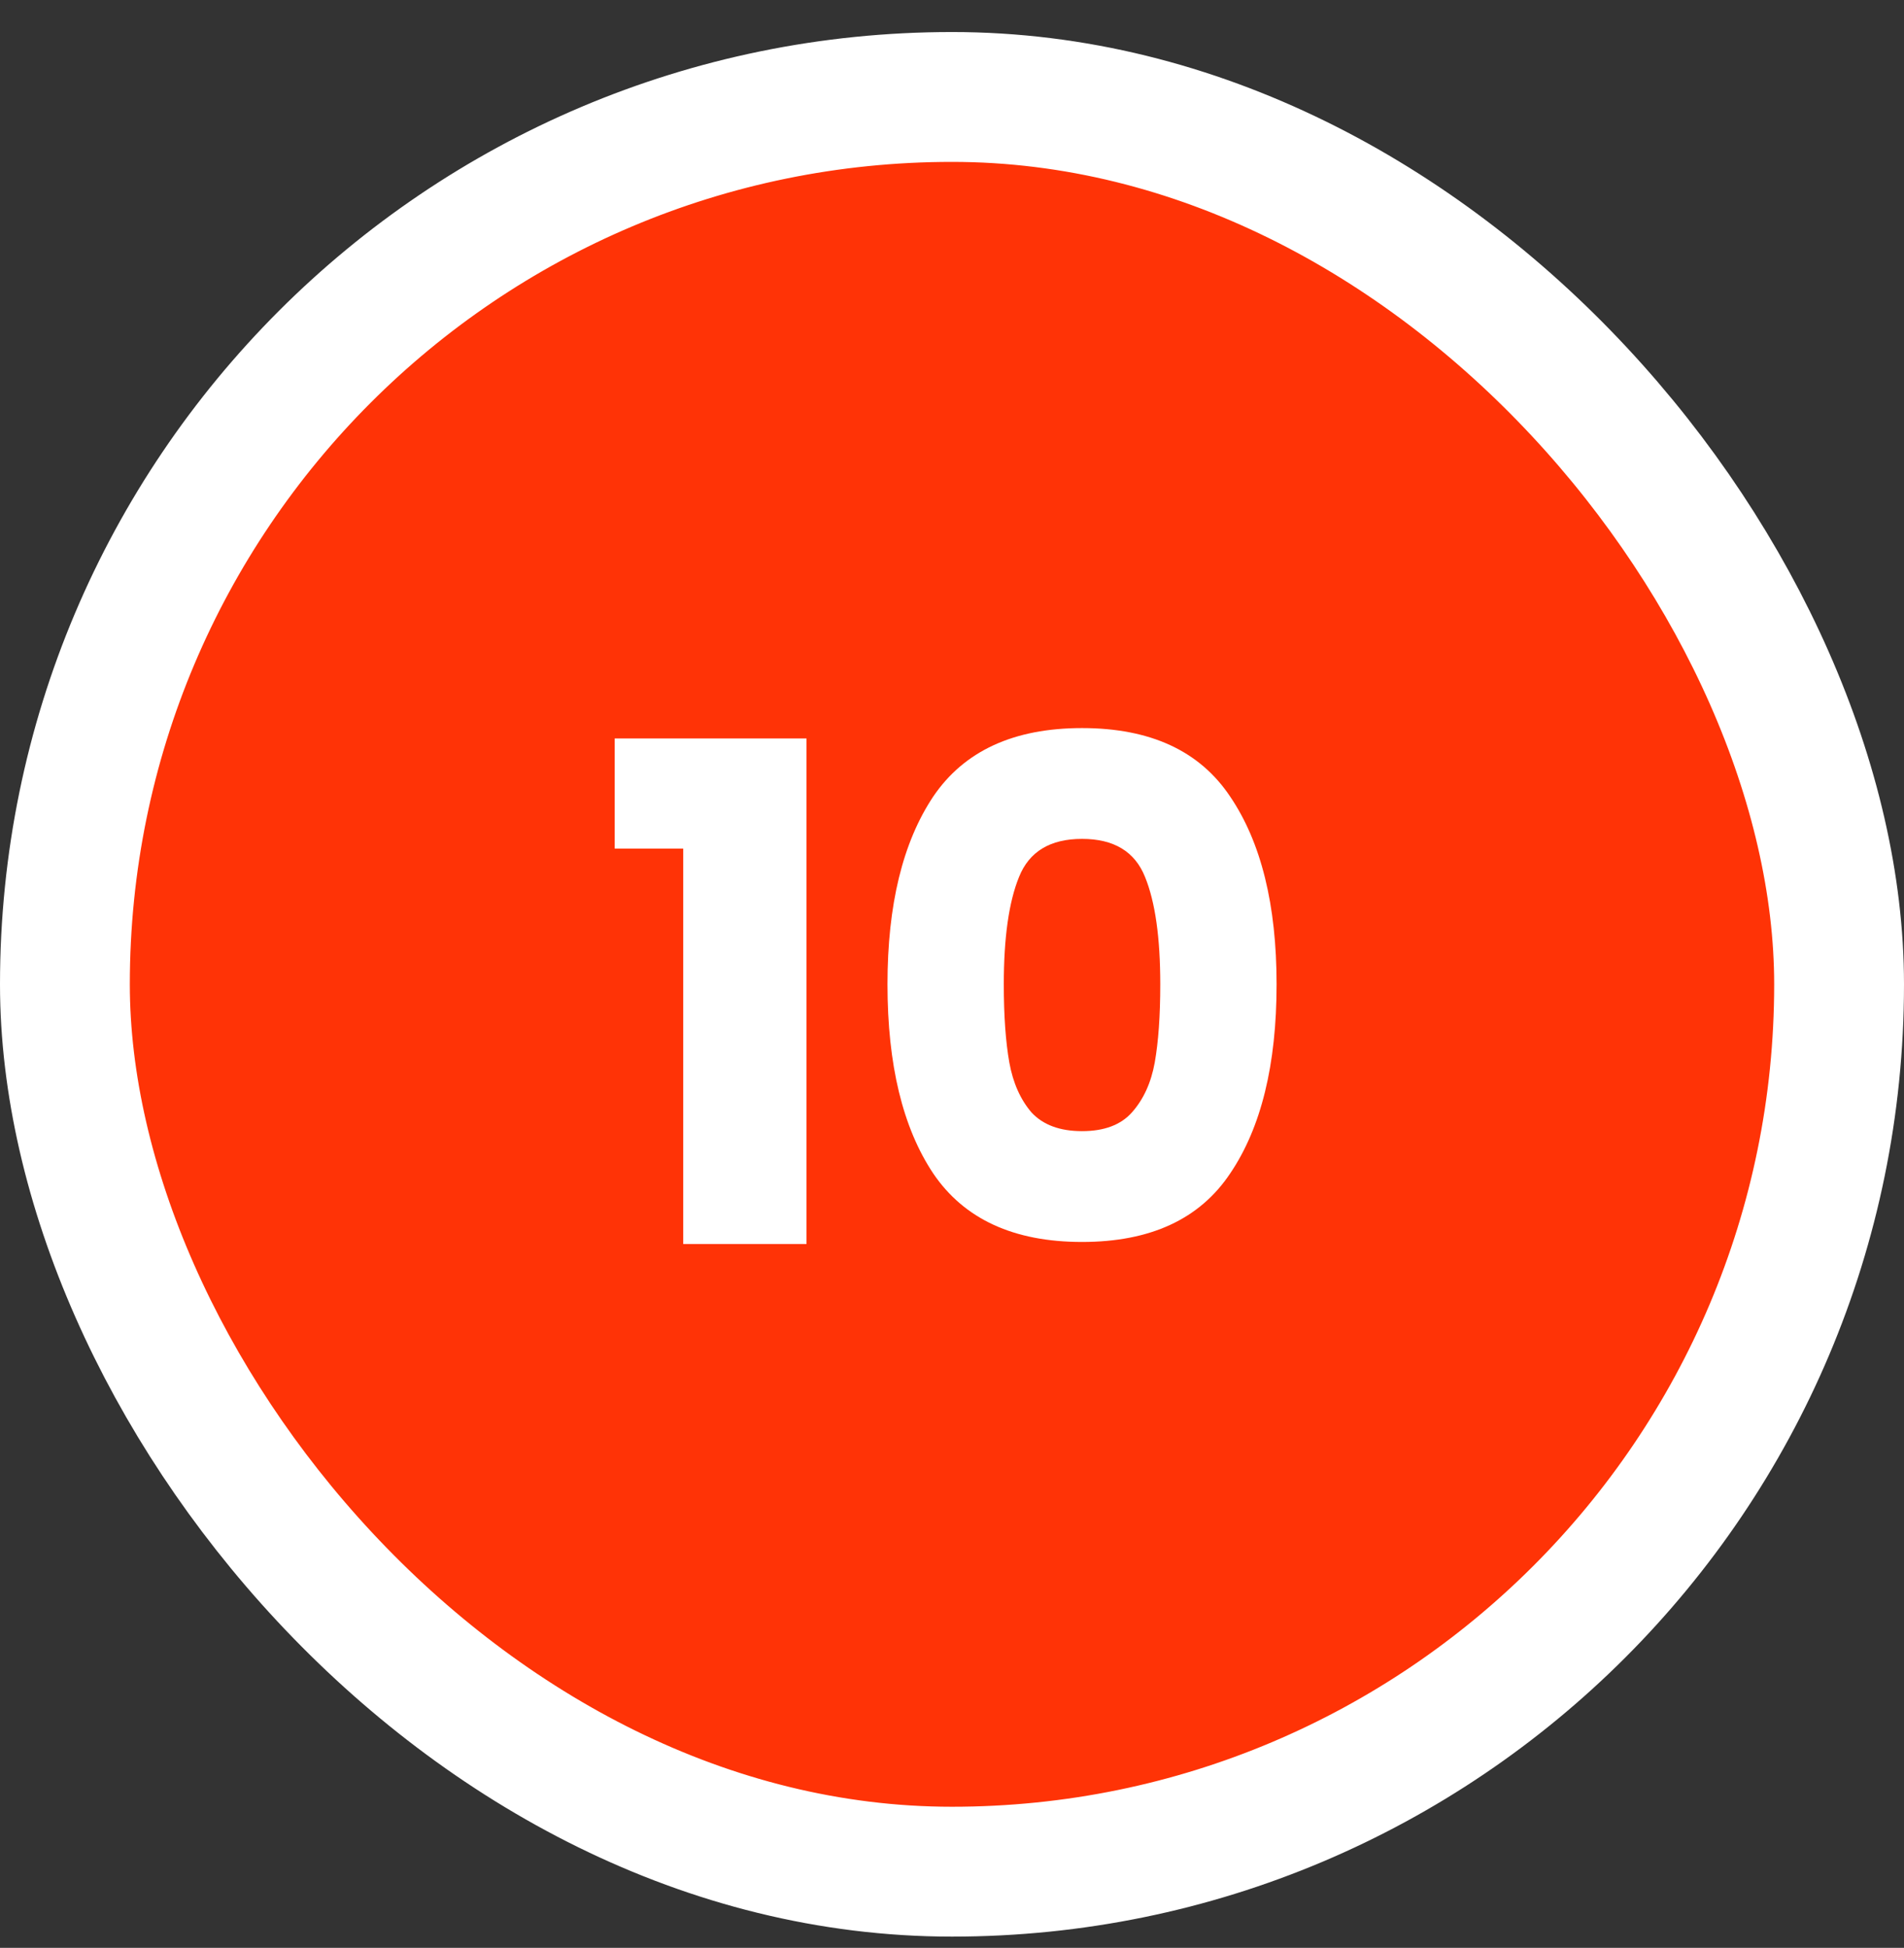
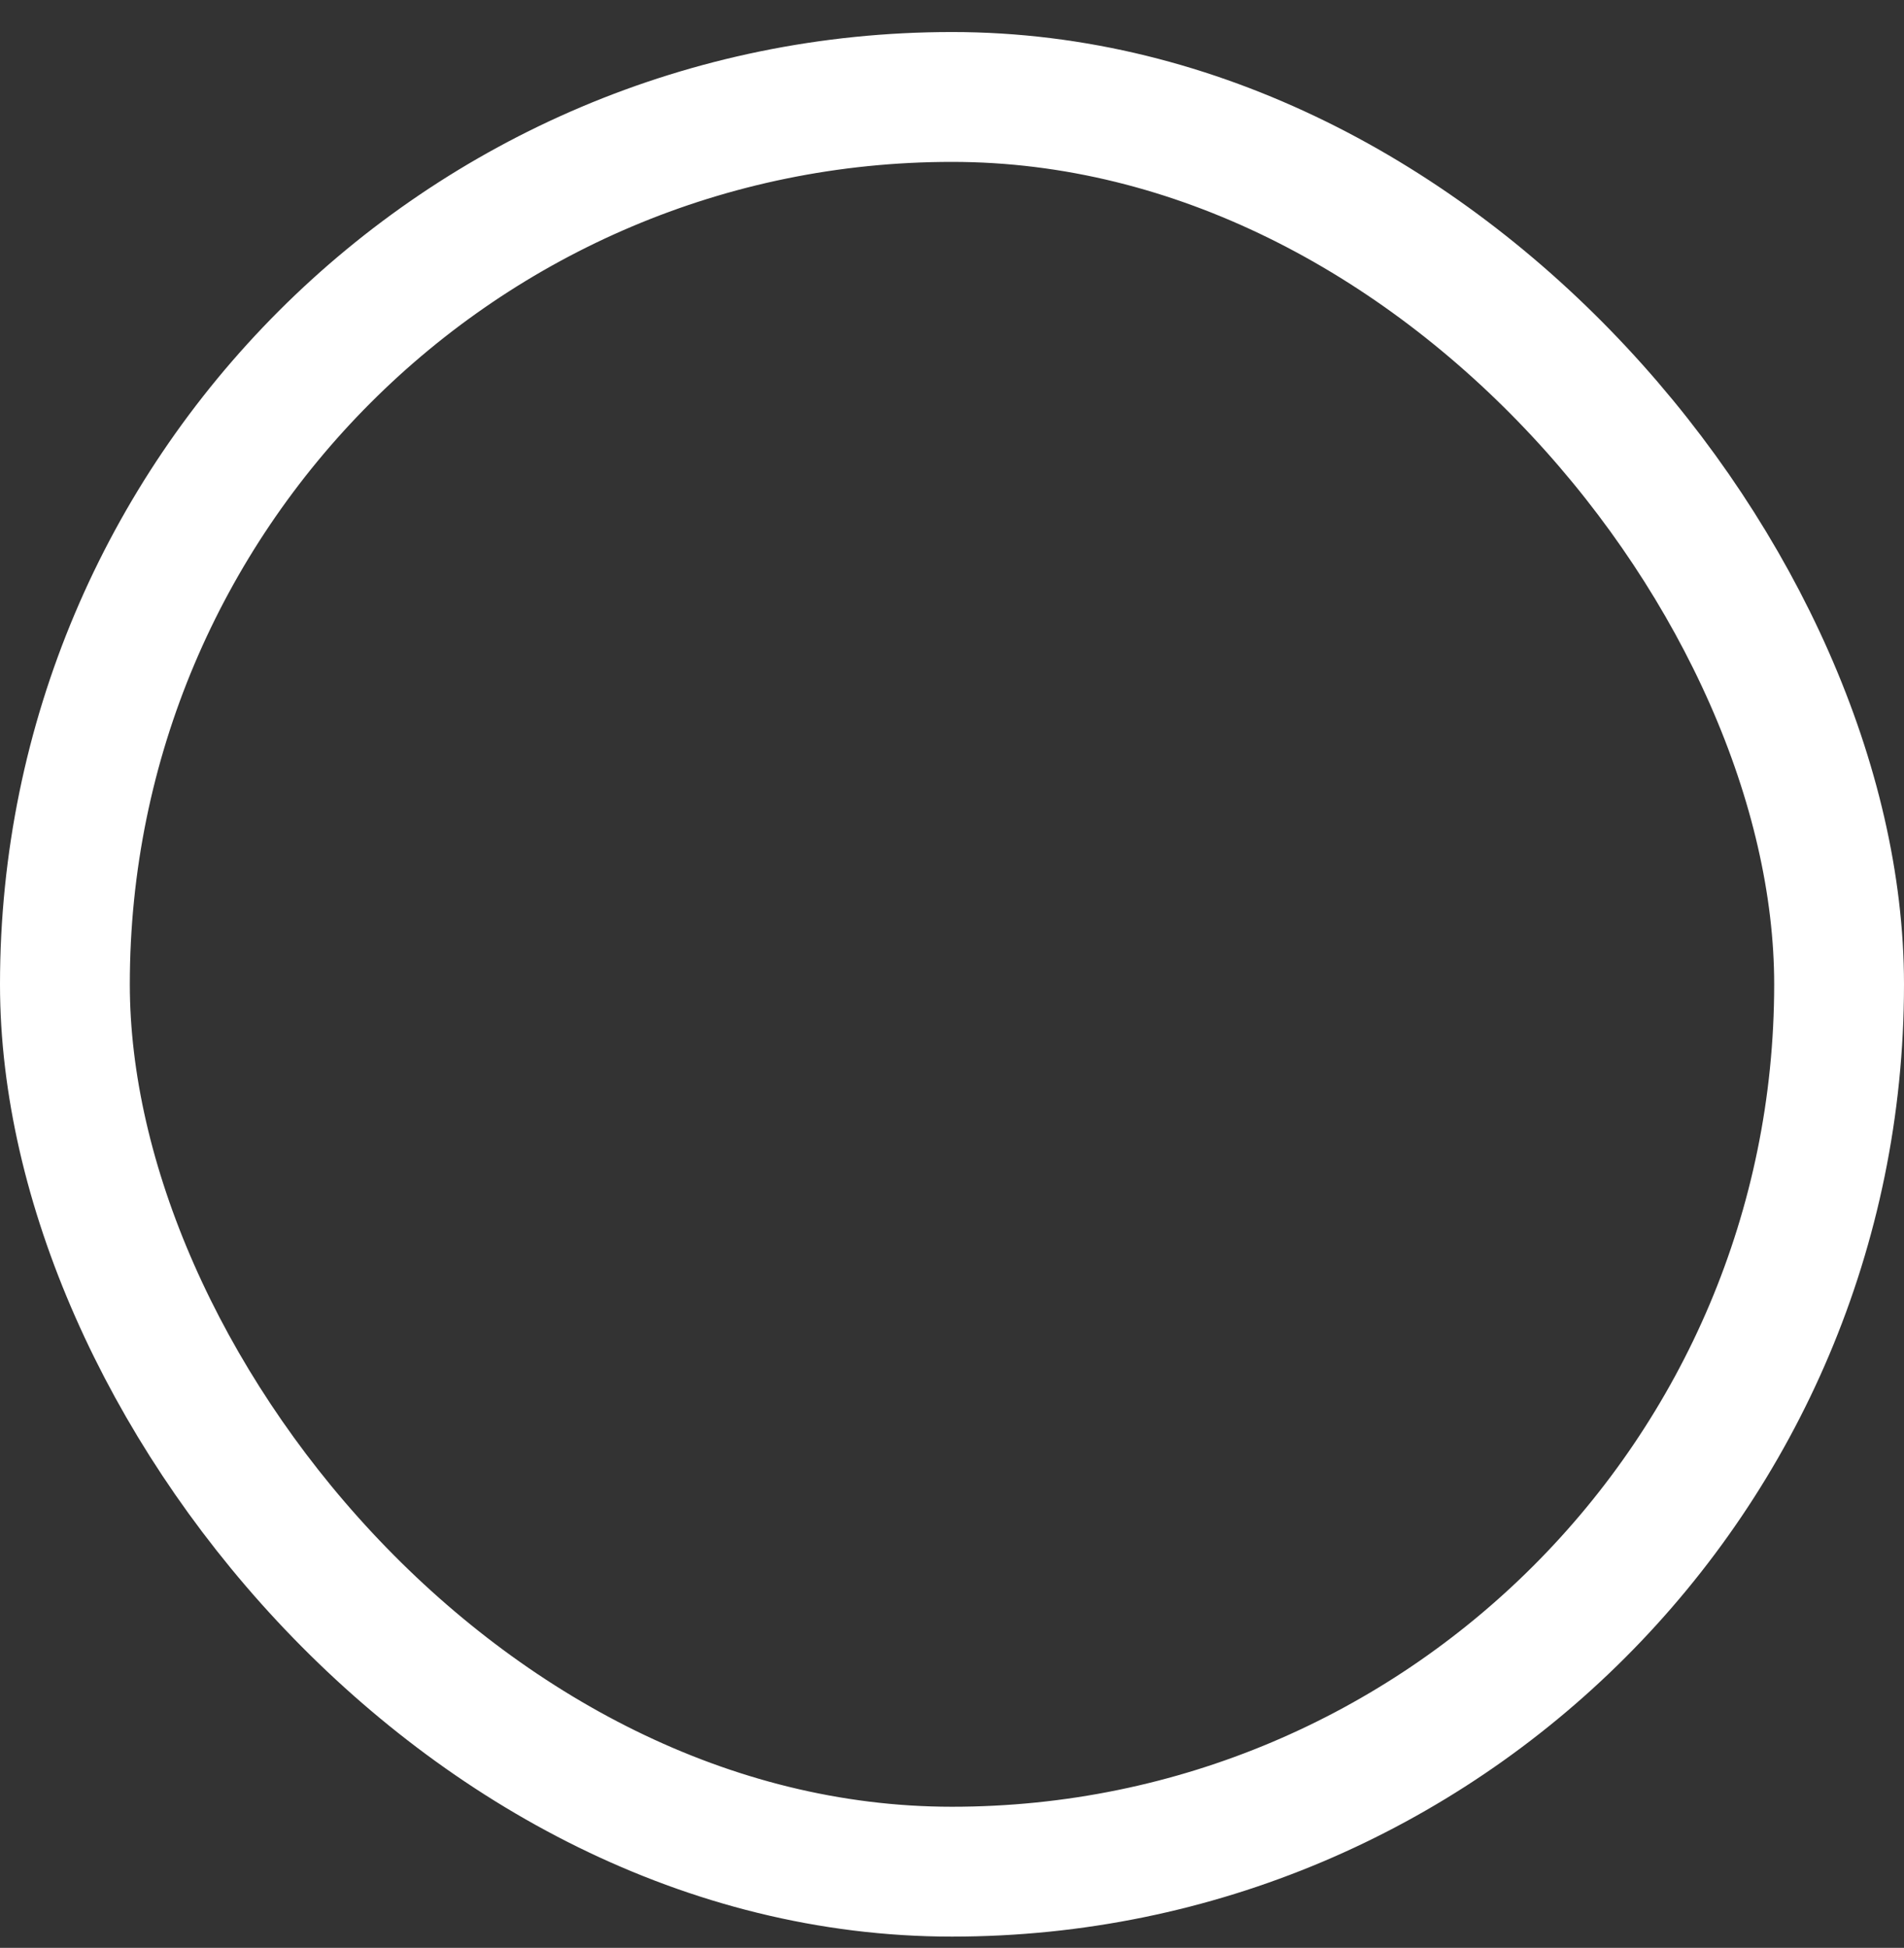
<svg xmlns="http://www.w3.org/2000/svg" width="44" height="45" viewBox="0 0 44 45" fill="none">
  <rect x="0" y="0" width="44" height="45" fill="#333333" stroke="none" />
-   <rect x="1.5" y="2.24" width="41" height="41" rx="20.5" fill="#FF3306" />
  <rect x="1.5" y="2.24" width="41" height="41" rx="20.5" stroke="white" stroke-width="3" />
-   <path d="M14.205 19.604V17.06H18.637V28.74H15.789V19.604H14.205ZM20.509 22.74C20.509 20.905 20.861 19.46 21.565 18.404C22.28 17.348 23.426 16.82 25.005 16.82C26.584 16.82 27.725 17.348 28.429 18.404C29.144 19.46 29.501 20.905 29.501 22.74C29.501 24.596 29.144 26.052 28.429 27.108C27.725 28.164 26.584 28.692 25.005 28.692C23.426 28.692 22.28 28.164 21.565 27.108C20.861 26.052 20.509 24.596 20.509 22.74ZM26.813 22.74C26.813 21.662 26.696 20.836 26.461 20.26C26.226 19.673 25.741 19.38 25.005 19.38C24.269 19.38 23.784 19.673 23.549 20.26C23.314 20.836 23.197 21.662 23.197 22.74C23.197 23.465 23.24 24.068 23.325 24.548C23.41 25.017 23.581 25.401 23.837 25.7C24.104 25.988 24.493 26.132 25.005 26.132C25.517 26.132 25.901 25.988 26.157 25.7C26.424 25.401 26.6 25.017 26.685 24.548C26.77 24.068 26.813 23.465 26.813 22.74Z" fill="white" />
</svg>